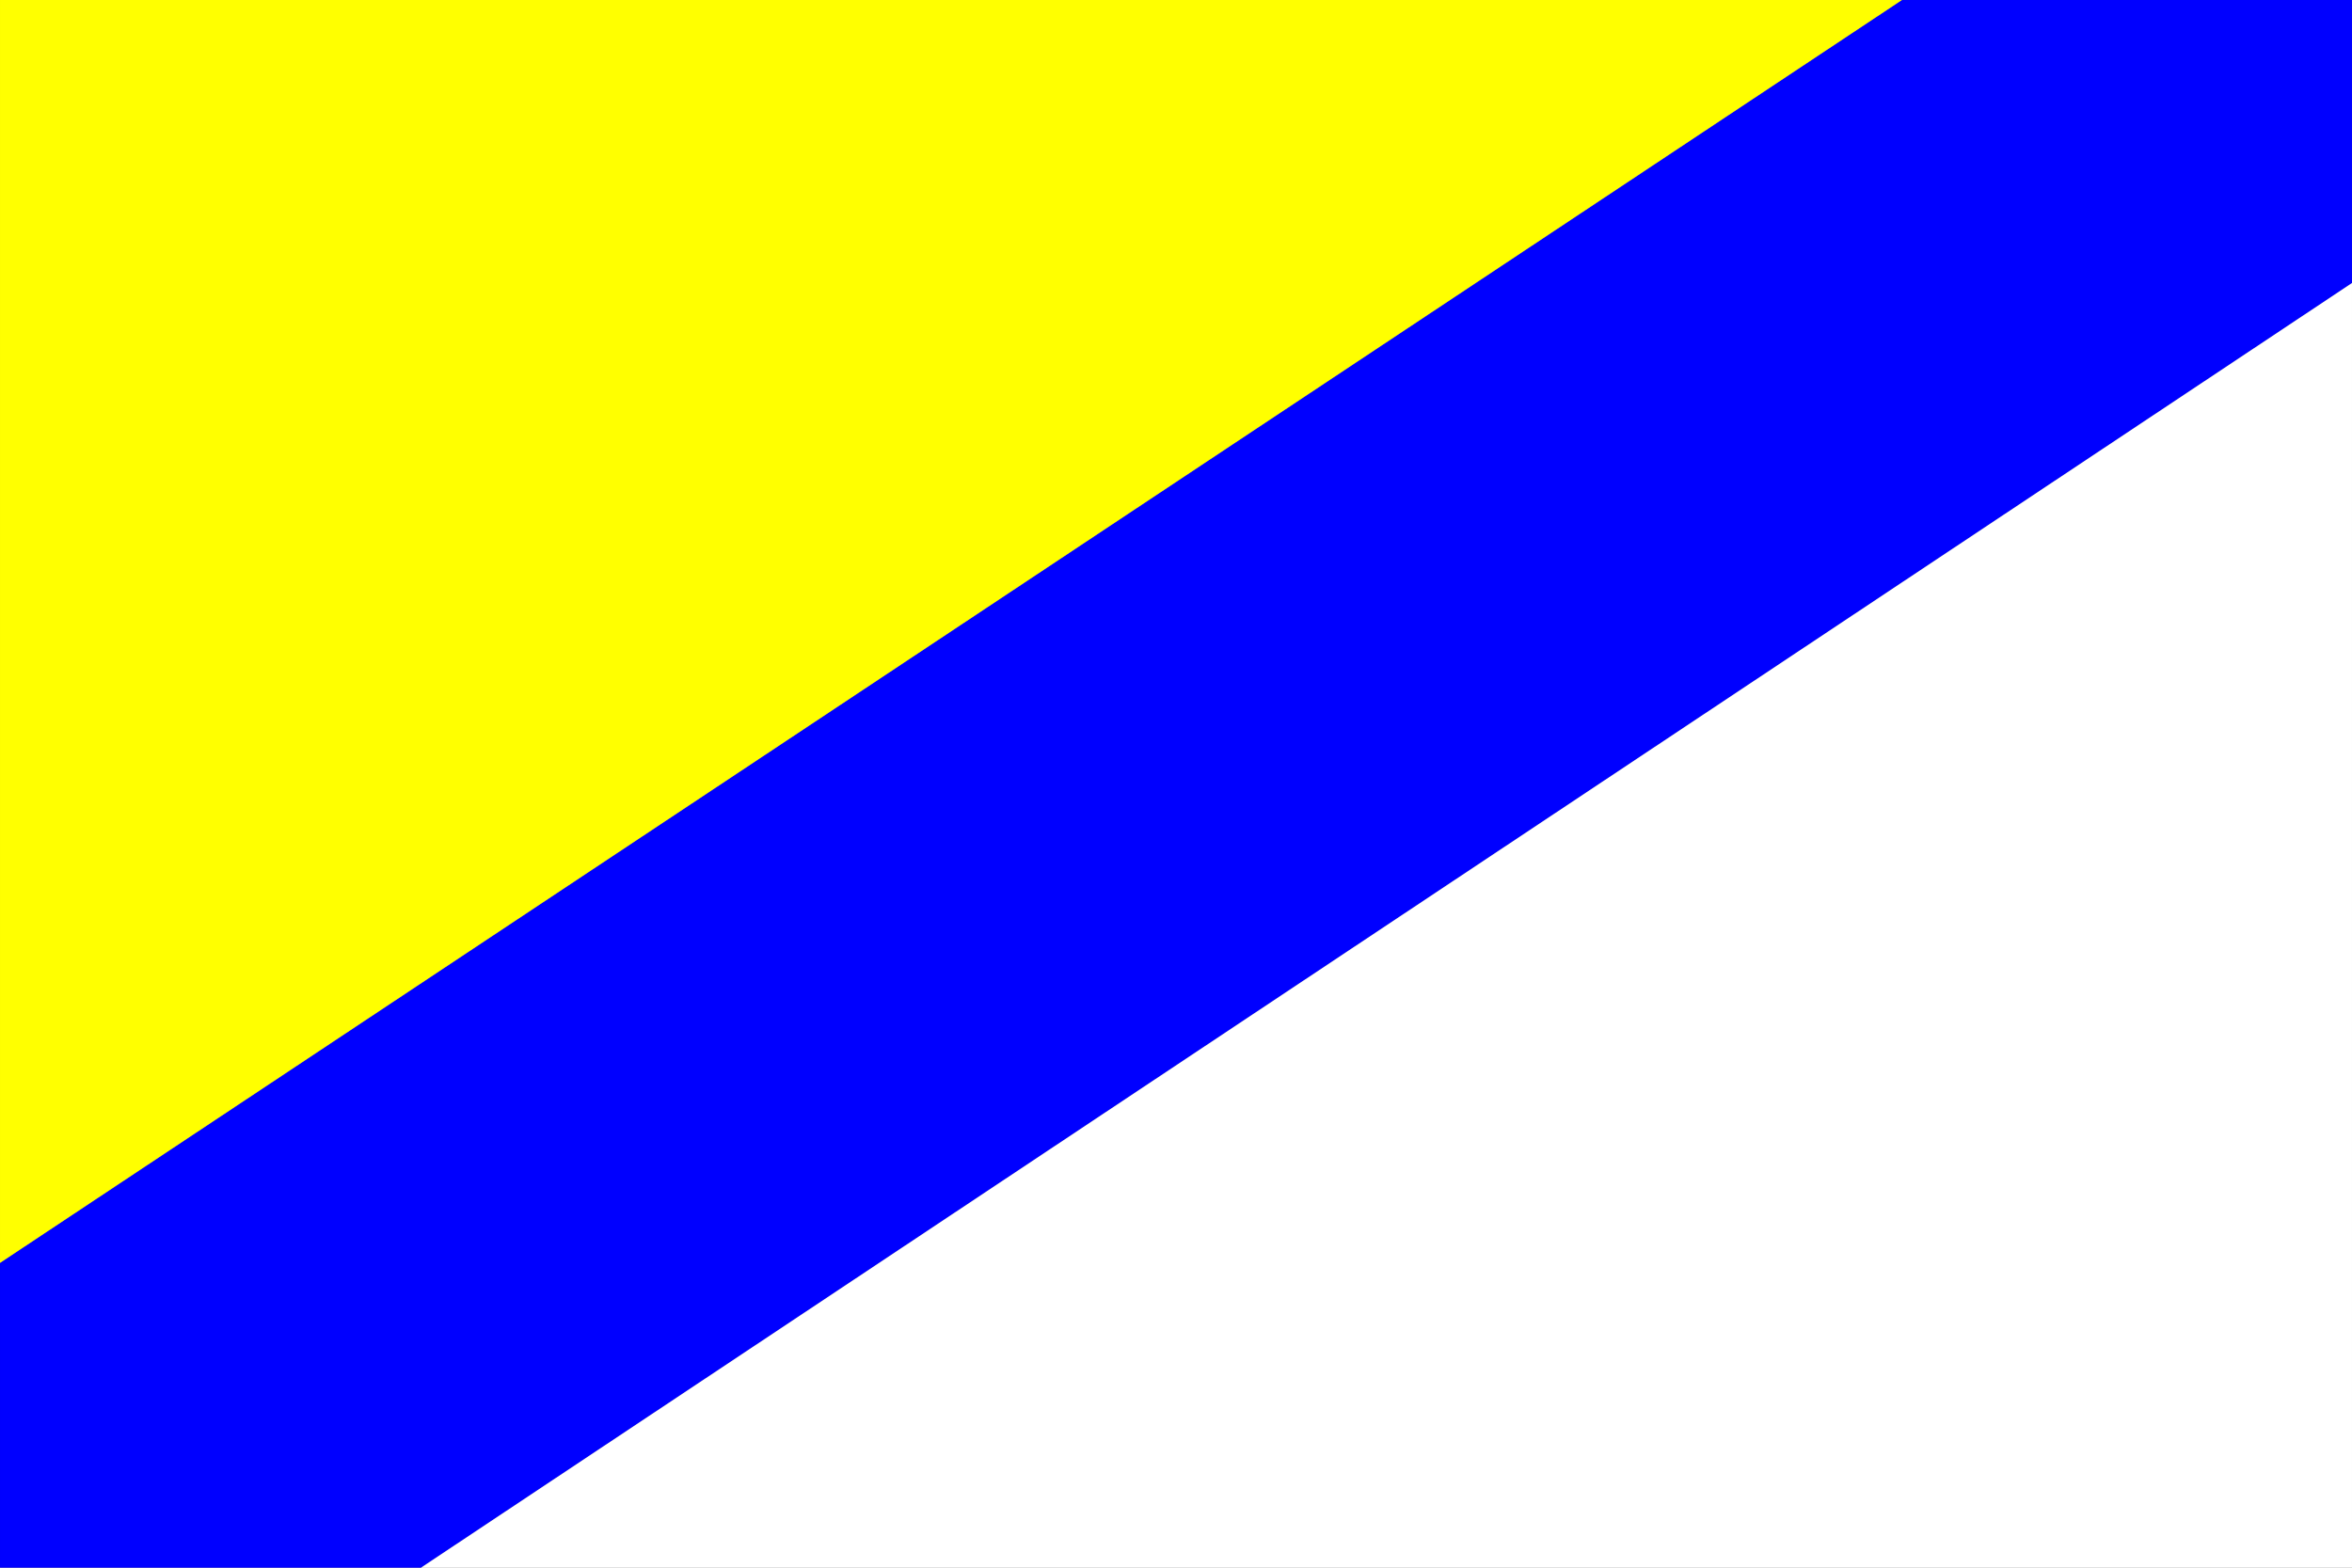
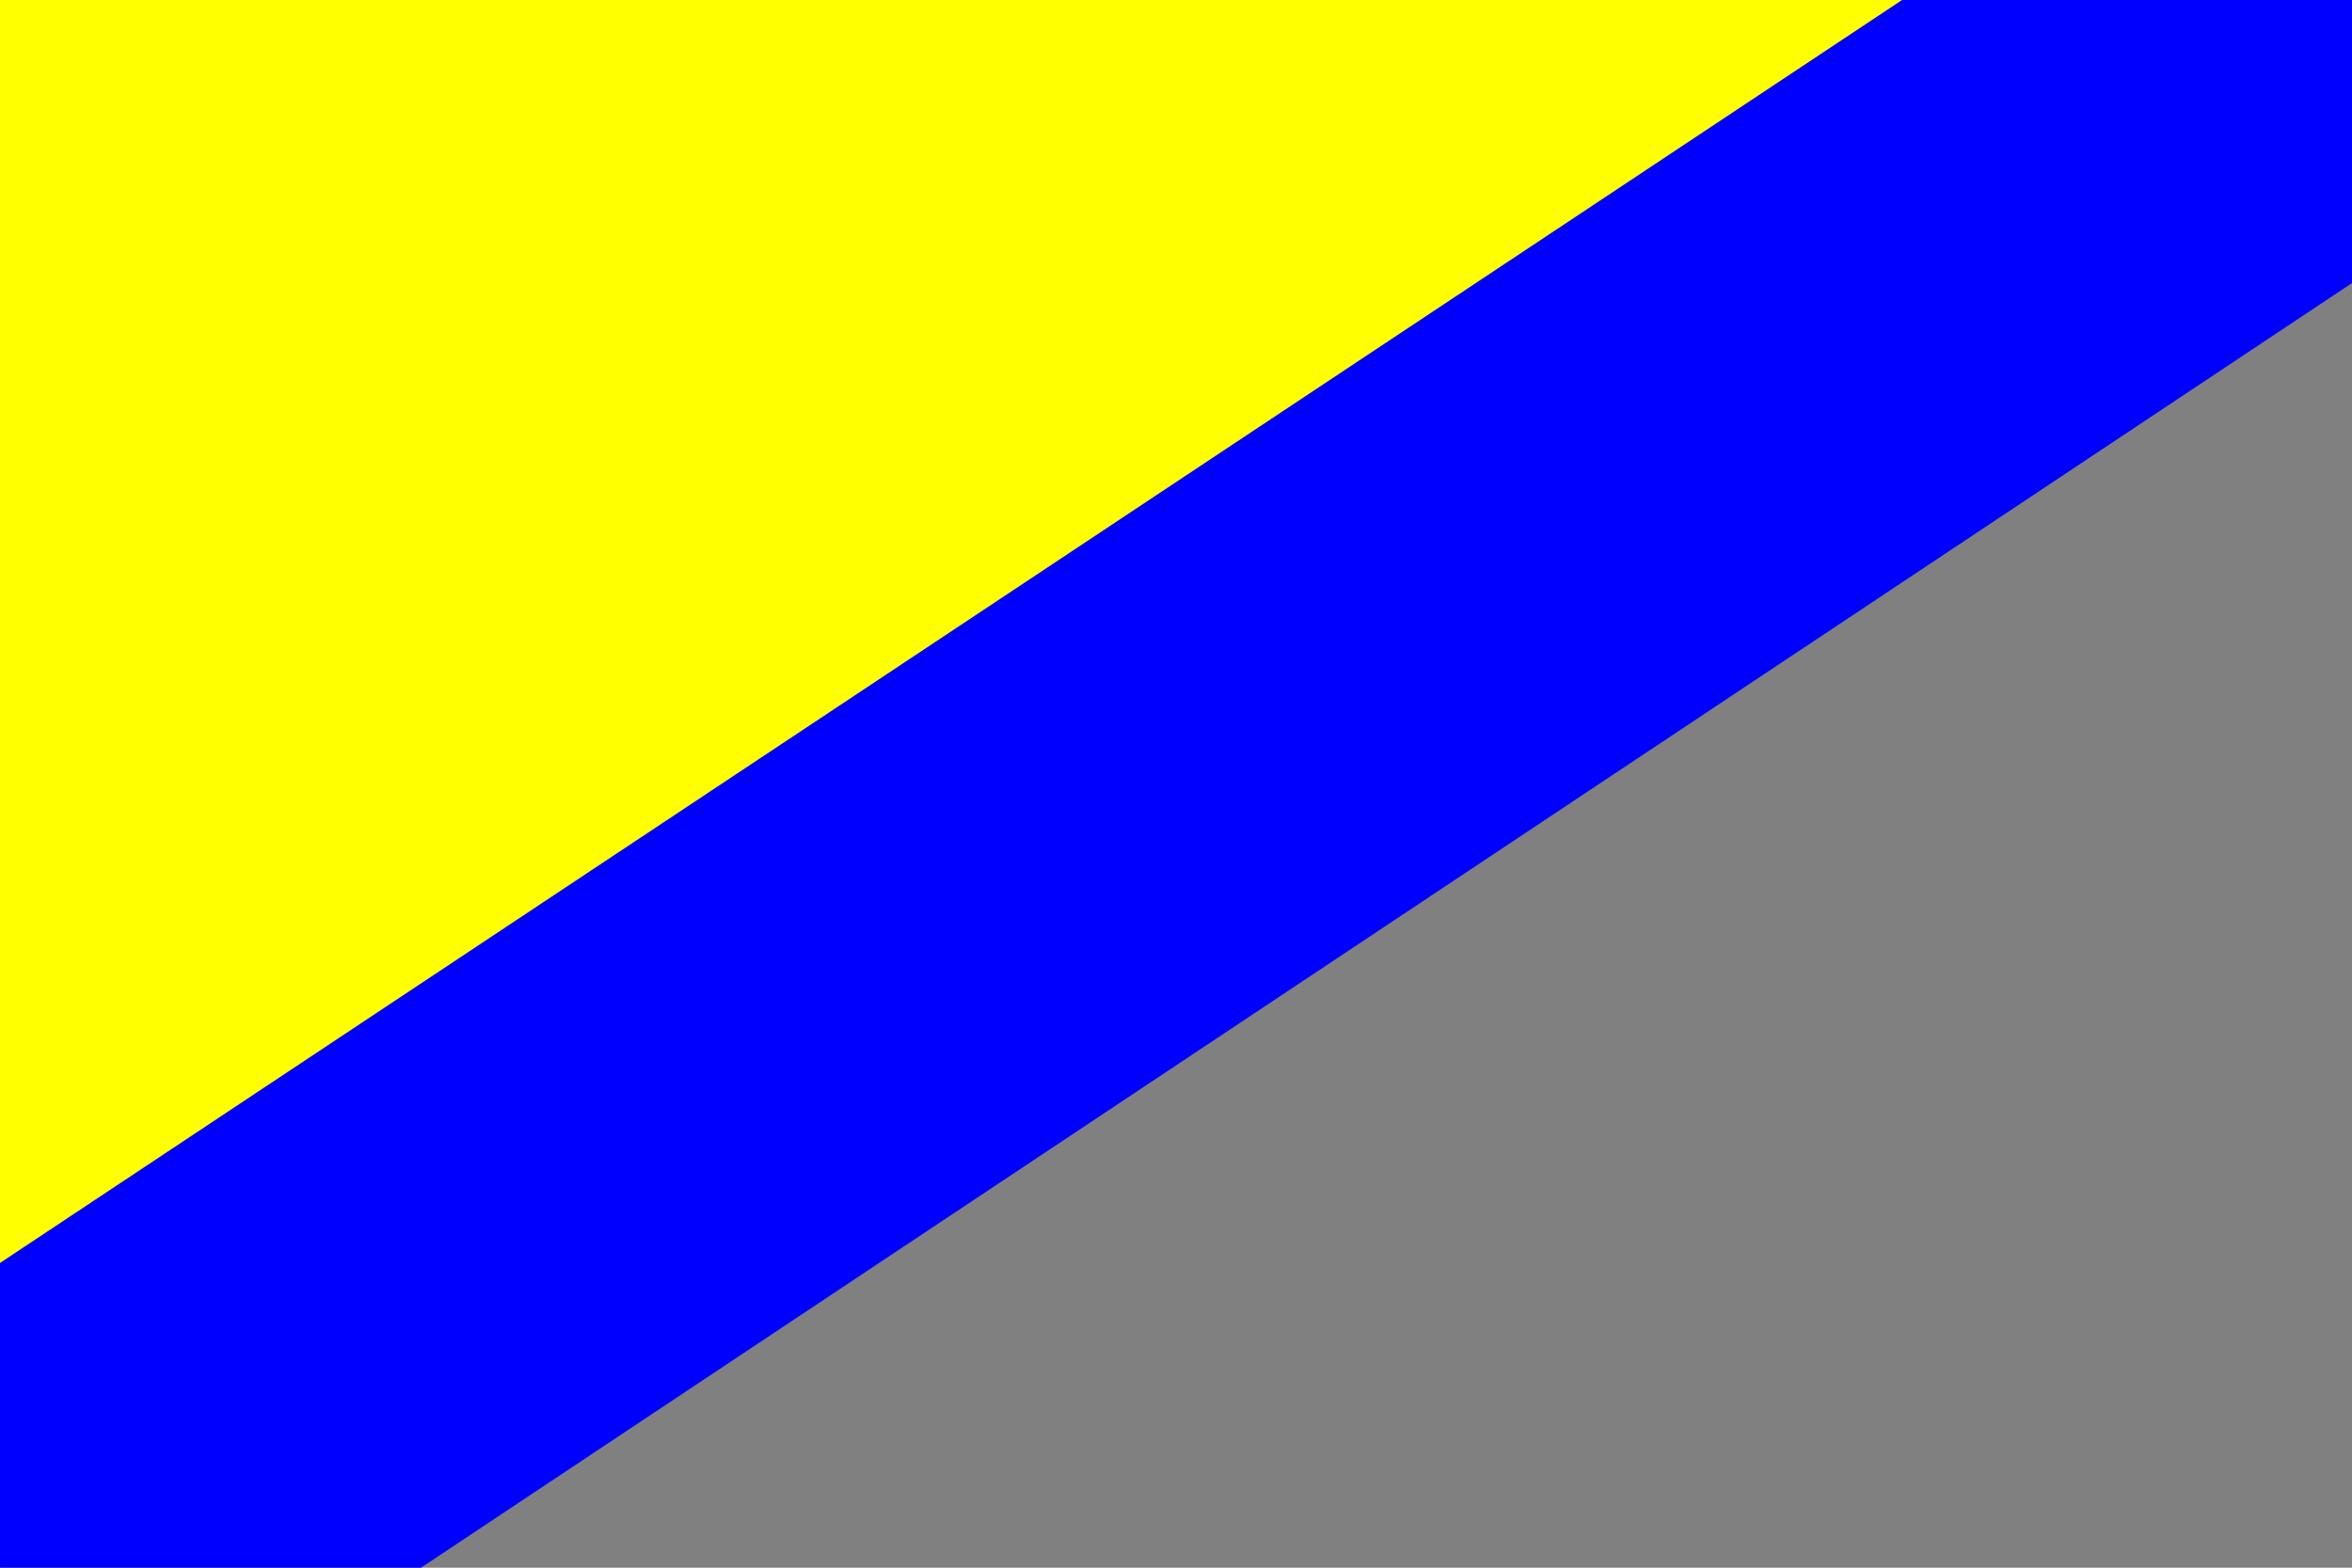
<svg xmlns="http://www.w3.org/2000/svg" xmlns:ns1="http://www.inkscape.org/namespaces/inkscape" xmlns:ns2="http://sodipodi.sourceforge.net/DTD/sodipodi-0.dtd" xml:space="preserve" width="531.496" height="354.33" style="fill-rule:evenodd" viewBox="0 0 150 100" id="svg2" version="1.1" ns1:version="0.48.1 " ns2:docname="ZZ1.svg">
  <rect x="0" y="0" width="150" height="100" fill="#808080" stroke="none" />
  <ns2:namedview pagecolor="#ffffff" bordercolor="#666666" borderopacity="1" objecttolerance="10" gridtolerance="10" guidetolerance="10" ns1:pageopacity="0" ns1:pageshadow="2" ns1:window-width="1280" ns1:window-height="1004" id="namedview14" showgrid="false" fit-margin-top="0" fit-margin-left="0" fit-margin-right="0" fit-margin-bottom="0" ns1:zoom="0.73604066" ns1:cx="53.802844" ns1:cy="177.16535" ns1:window-x="-8" ns1:window-y="-8" ns1:window-maximized="1" ns1:current-layer="_51125224" />
  <defs id="defs4">
    <style type="text/css" id="style6">
   
    .str0 {stroke:black;stroke-width:0.076}
    .fil0 {fill:blue}
    .fil1 {fill:yellow}
    .fil2 {fill:white}
   
  </style>
  </defs>
  <g id="Capa_x0020_1" style="stroke:none" transform="translate(-0.038,-0.038)">
    <g id="_51125224" style="stroke:none">
      <polygon id="_51493560" class="fil0 str0" points="0.038,80.594 0.038,100.038 26.89,100.038 150.038,18.094 150.038,0.038 121.334,0.038 " style="fill:#0000ff;stroke:none" />
      <polygon id="_30924032" class="fil1 str0" points="0.038,80.594 121.334,0.038 0.038,0.038 " style="fill:#ffff00;stroke:none" />
-       <polygon id="_50727424" class="fil2 str0" points="26.89,100.038 150.038,100.038 150.038,18.094 " style="fill:#ffffff;stroke:none" />
    </g>
  </g>
</svg>